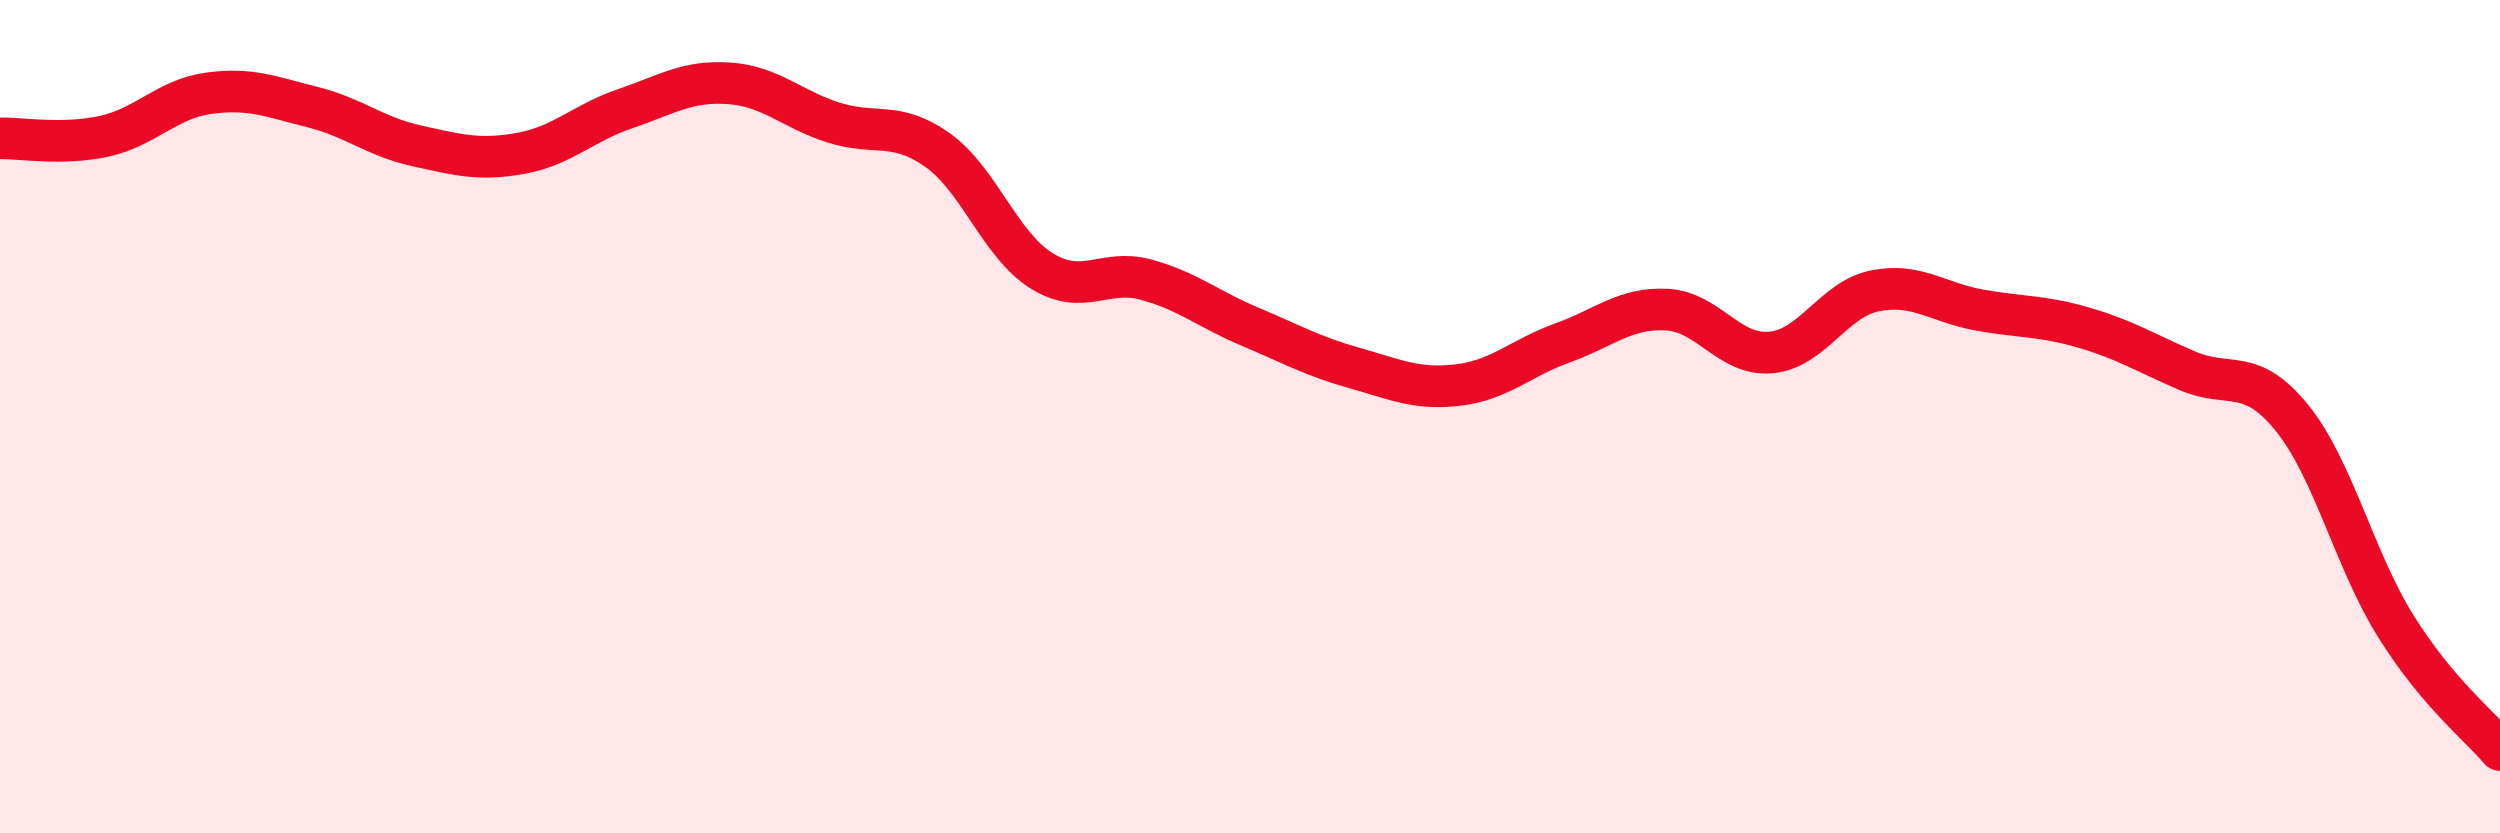
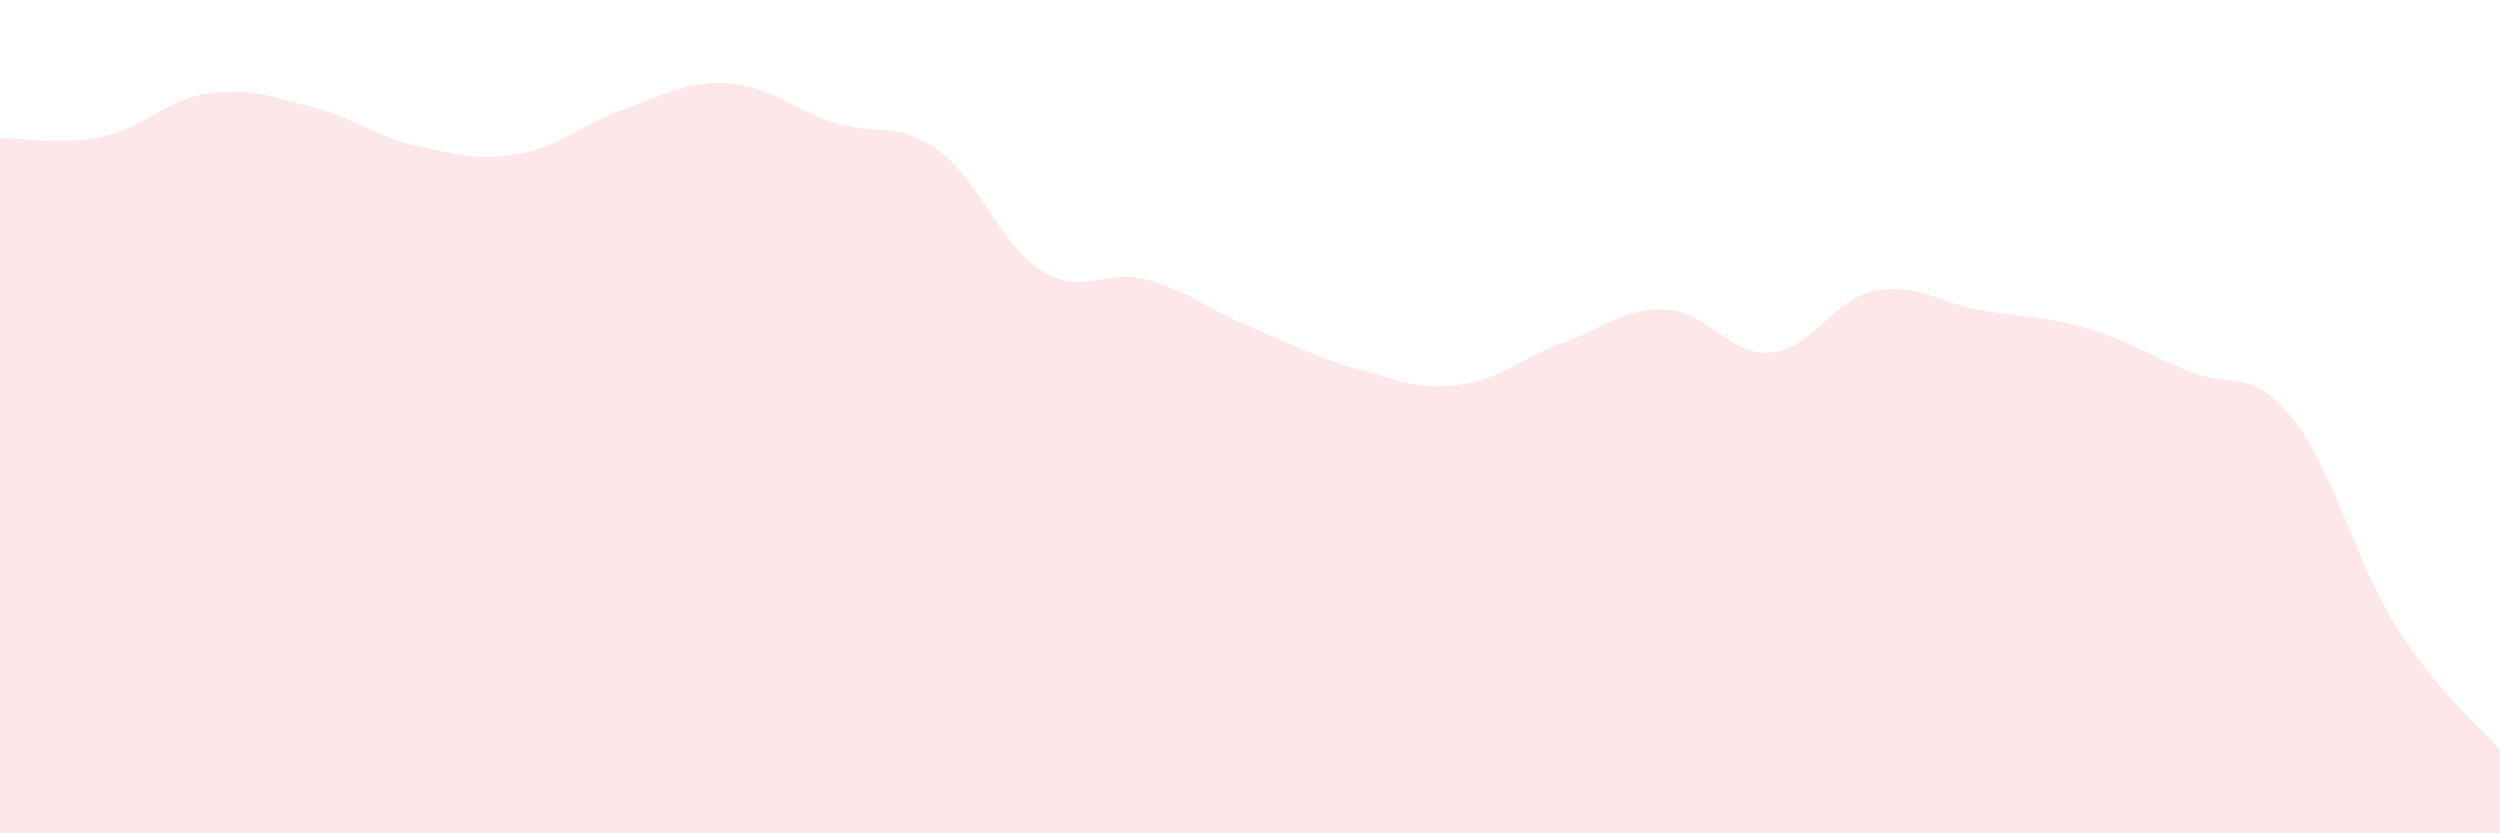
<svg xmlns="http://www.w3.org/2000/svg" width="60" height="20" viewBox="0 0 60 20">
  <path d="M 0,3.32 C 0.5,3.31 1.5,3.49 2.5,3.27 C 3.5,3.05 4,2.38 5,2.24 C 6,2.1 6.5,2.32 7.5,2.57 C 8.5,2.82 9,3.28 10,3.5 C 11,3.72 11.5,3.86 12.5,3.68 C 13.5,3.5 14,2.95 15,2.61 C 16,2.27 16.5,1.93 17.5,2 C 18.5,2.07 19,2.62 20,2.94 C 21,3.26 21.5,2.89 22.5,3.6 C 23.5,4.31 24,5.88 25,6.5 C 26,7.12 26.5,6.44 27.5,6.71 C 28.5,6.98 29,7.42 30,7.84 C 31,8.26 31.5,8.55 32.5,8.83 C 33.5,9.11 34,9.36 35,9.24 C 36,9.12 36.5,8.59 37.5,8.23 C 38.5,7.87 39,7.38 40,7.43 C 41,7.48 41.5,8.55 42.5,8.46 C 43.5,8.37 44,7.18 45,6.98 C 46,6.78 46.5,7.26 47.5,7.44 C 48.5,7.62 49,7.57 50,7.86 C 51,8.15 51.5,8.47 52.5,8.9 C 53.5,9.33 54,8.79 55,10.02 C 56,11.25 56.5,13.43 57.5,15.03 C 58.5,16.63 59.5,17.41 60,18L60 20L0 20Z" fill="#EB0A25" opacity="0.1" stroke-linecap="round" stroke-linejoin="round" />
-   <path d="M 0,3.32 C 0.5,3.31 1.5,3.49 2.5,3.27 C 3.5,3.05 4,2.38 5,2.24 C 6,2.1 6.5,2.32 7.5,2.57 C 8.5,2.82 9,3.28 10,3.5 C 11,3.72 11.5,3.86 12.5,3.68 C 13.5,3.5 14,2.95 15,2.61 C 16,2.27 16.5,1.93 17.5,2 C 18.5,2.07 19,2.62 20,2.94 C 21,3.26 21.5,2.89 22.5,3.6 C 23.5,4.31 24,5.88 25,6.5 C 26,7.12 26.5,6.44 27.5,6.71 C 28.5,6.98 29,7.42 30,7.84 C 31,8.26 31.5,8.55 32.5,8.83 C 33.5,9.11 34,9.36 35,9.24 C 36,9.12 36.5,8.59 37.5,8.23 C 38.5,7.87 39,7.38 40,7.43 C 41,7.48 41.5,8.55 42.5,8.46 C 43.5,8.37 44,7.18 45,6.98 C 46,6.78 46.5,7.26 47.5,7.44 C 48.5,7.62 49,7.57 50,7.86 C 51,8.15 51.5,8.47 52.5,8.9 C 53.5,9.33 54,8.79 55,10.02 C 56,11.25 56.5,13.43 57.5,15.03 C 58.5,16.63 59.5,17.41 60,18" stroke="#EB0A25" stroke-width="1" fill="none" stroke-linecap="round" stroke-linejoin="round" />
</svg>